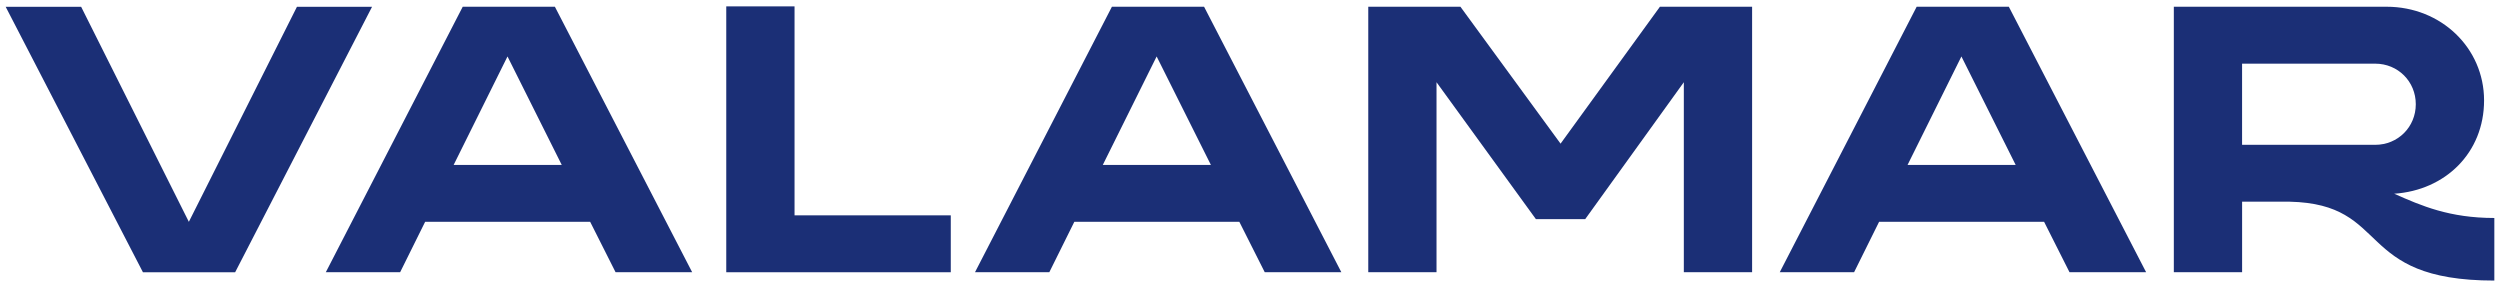
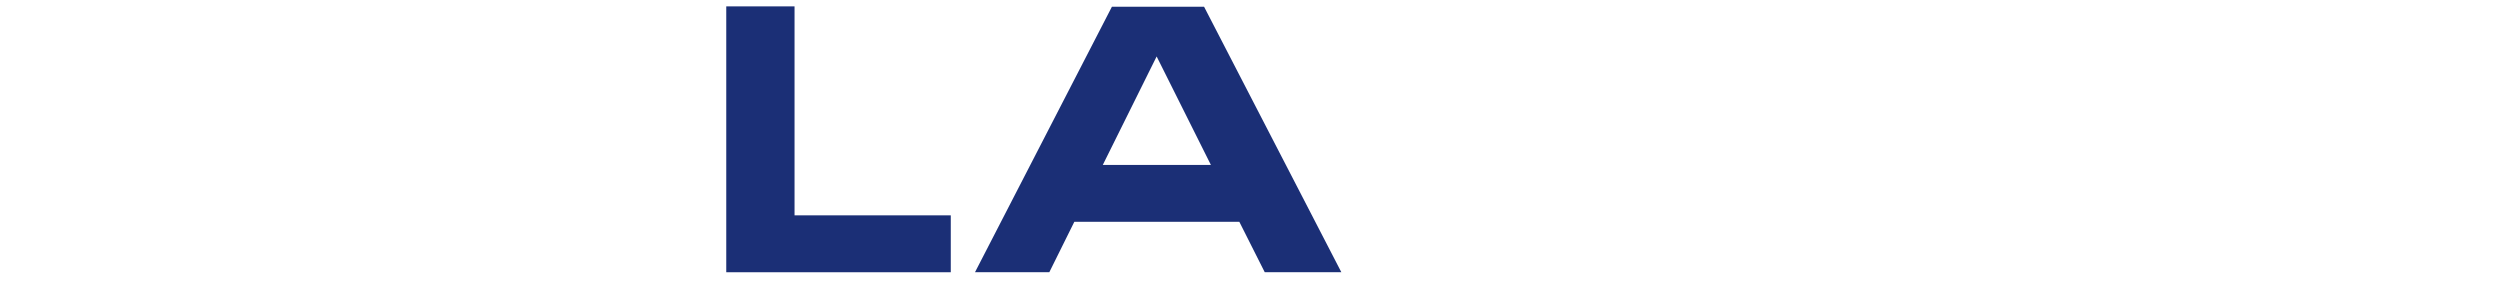
<svg xmlns="http://www.w3.org/2000/svg" width="196" height="22" viewBox="0 0 196 22" fill="none">
-   <path d="M170.428 21.343V0.528H187.109C191.391 0.528 194.751 3.769 194.751 7.872C194.751 11.976 191.717 14.919 187.705 15.188C189.846 16.14 192.046 17.09 195.556 17.09V21.996C184.495 21.996 187.526 15.99 179.499 15.812H175.781V21.343H170.428ZM175.779 11.354H186.217C188 11.354 189.398 9.956 189.398 8.172C189.398 6.389 188 4.991 186.217 4.991H175.779V11.354Z" fill="#1B2F76" />
-   <path d="M139.532 21.343L150.267 0.528H157.492L168.256 21.343H162.25L160.257 17.388H147.322L145.36 21.343H139.532ZM149.553 12.93H158.028L153.775 4.426L149.553 12.93Z" fill="#1B2F76" />
-   <path d="M107.272 21.343V0.528H114.497L122.348 11.263L130.138 0.528H137.365V21.343H132.012V6.446L124.279 17.181H120.415L112.623 6.446V21.343H107.272Z" fill="#1B2F76" />
  <path d="M76.439 21.343L87.174 0.528H94.399L105.162 21.343H99.156L97.163 17.388H84.228L82.266 21.343H76.439ZM86.459 12.93H94.934L90.681 4.426L86.459 12.93Z" fill="#1B2F76" />
  <path d="M56.939 21.344V0.5H62.292V16.883H74.541V21.344H56.939Z" fill="#1B2F76" />
-   <path d="M25.543 21.343L36.278 0.528H43.503L54.267 21.343H48.261L46.268 17.388H33.332L31.37 21.343H25.543ZM35.566 12.93H44.041L39.788 4.426L35.566 12.93Z" fill="#1B2F76" />
-   <path d="M11.207 21.346L0.444 0.531H6.361L14.806 17.391L23.281 0.531H29.17L18.435 21.346H11.207Z" fill="#1B2F76" />
</svg>